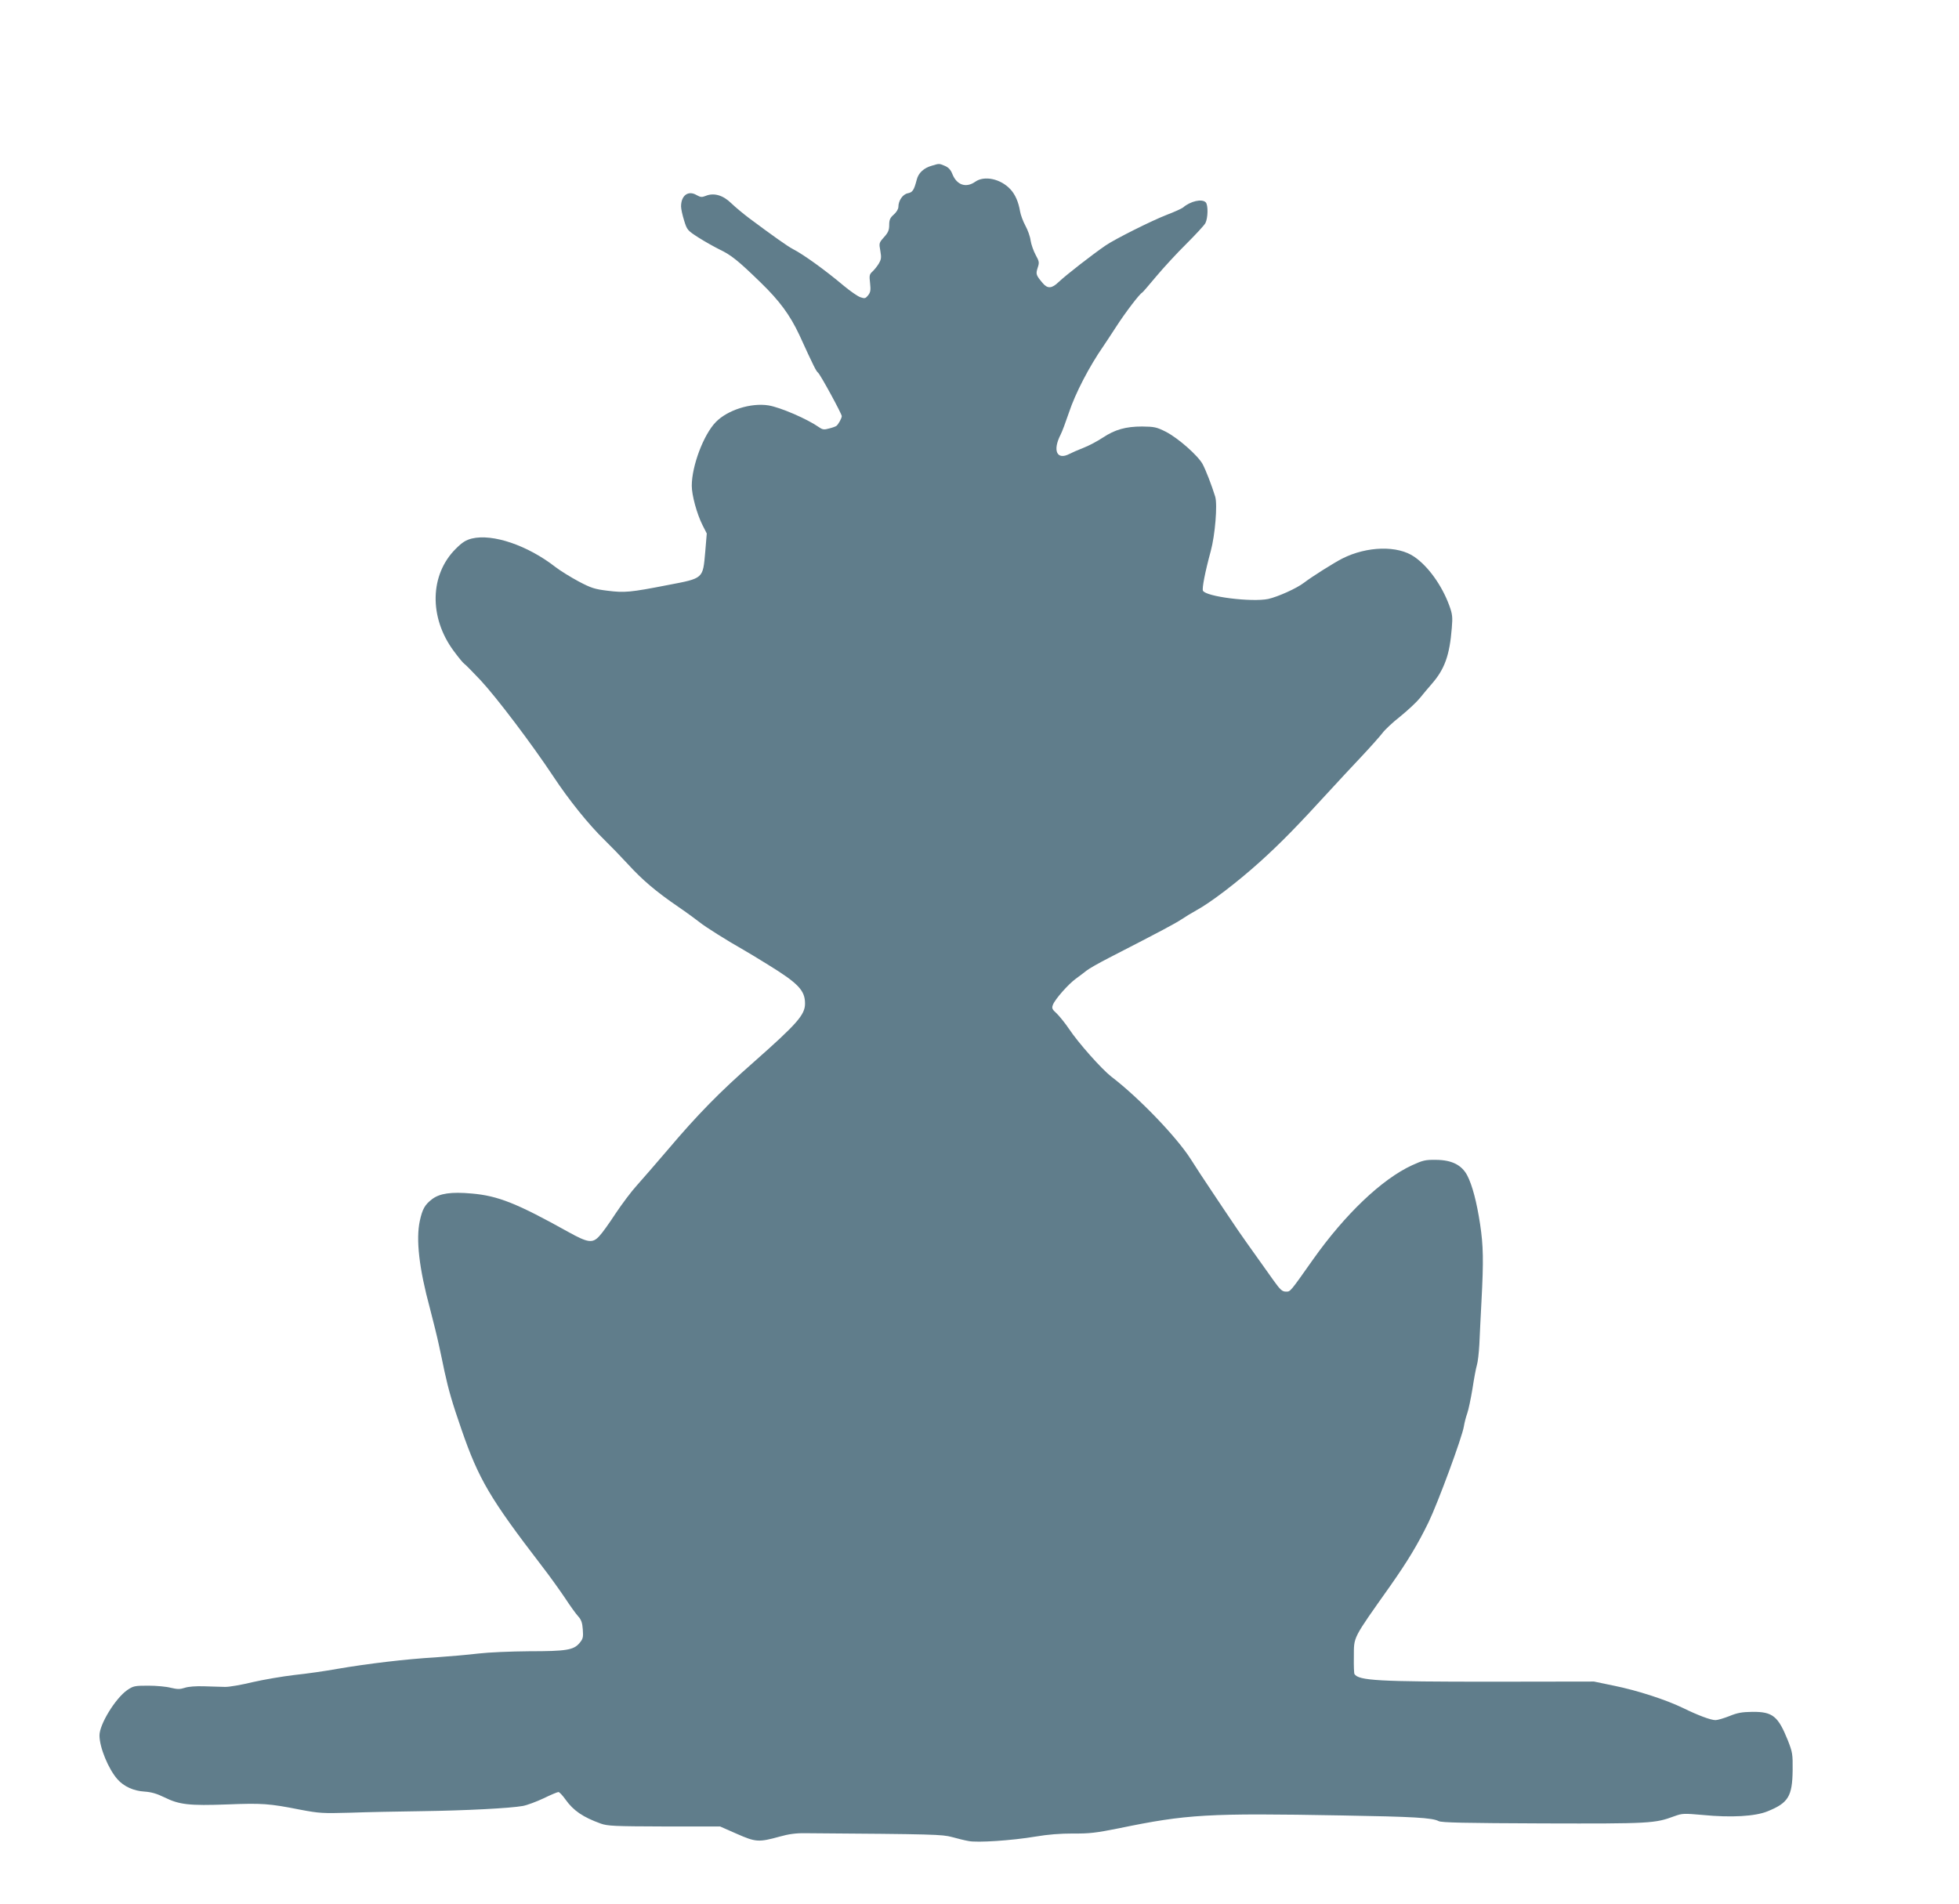
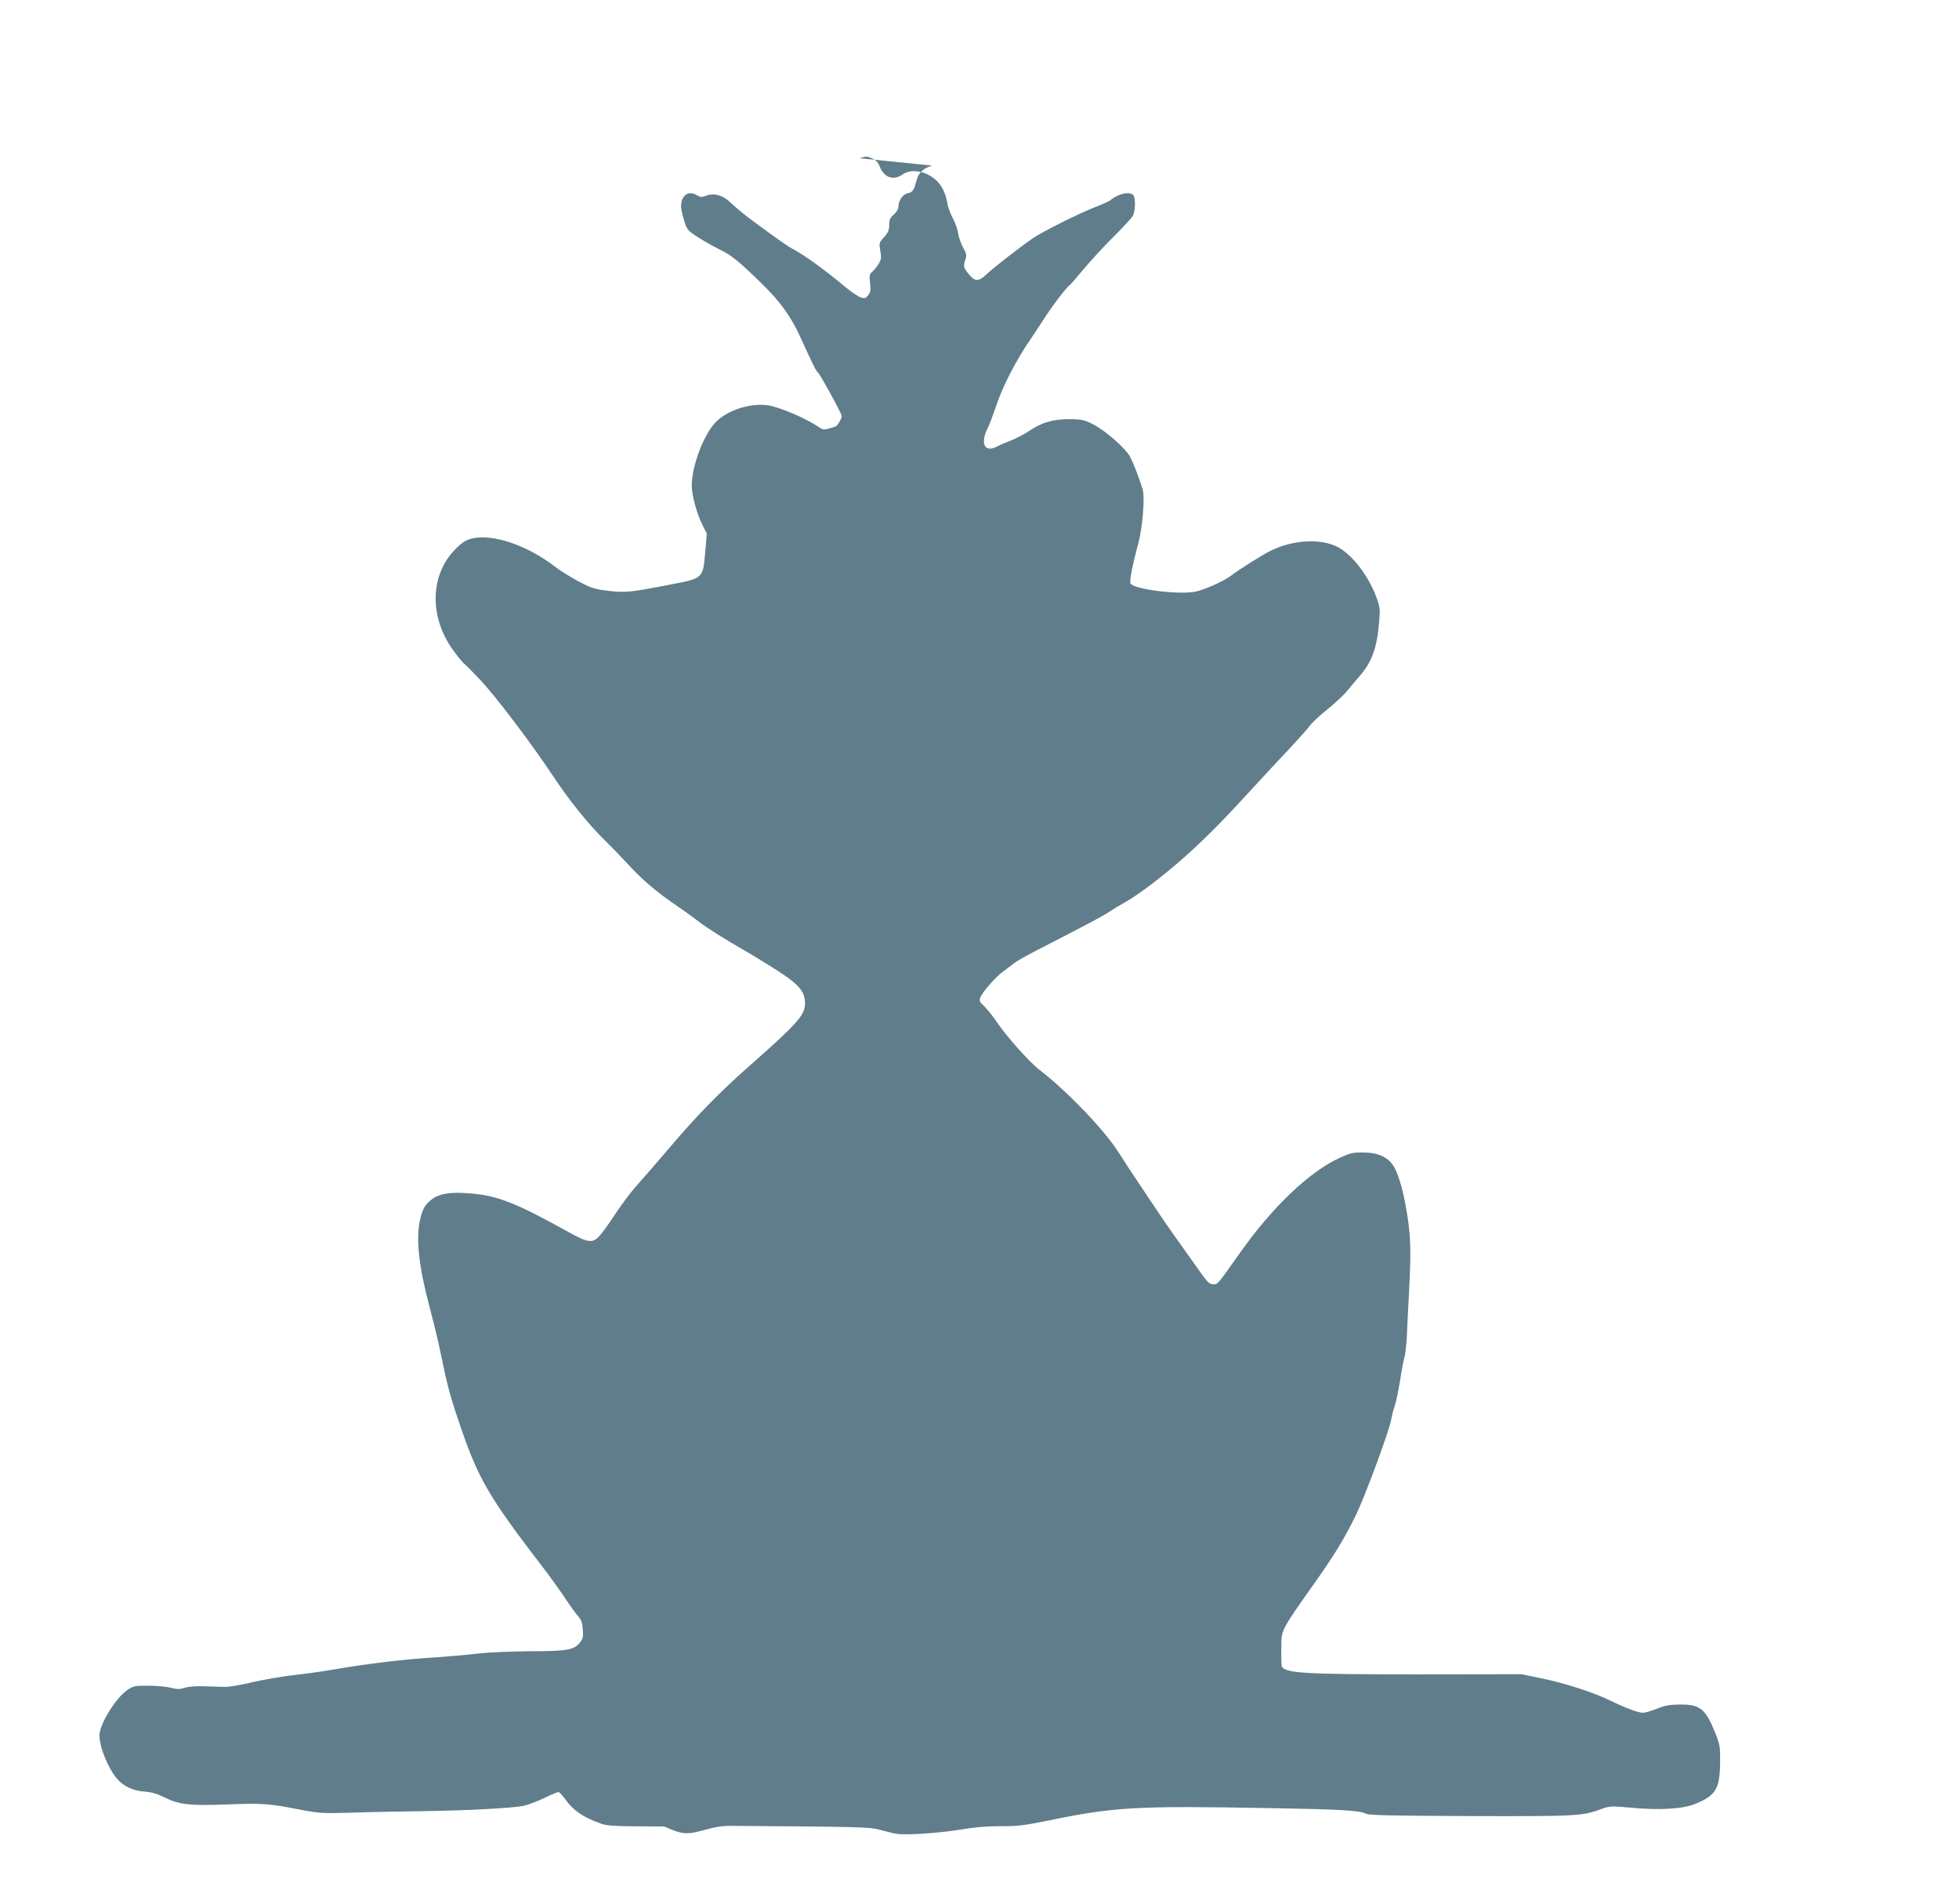
<svg xmlns="http://www.w3.org/2000/svg" version="1.0" width="1280pt" height="1244pt" viewBox="0 0 1280 1244" preserveAspectRatio="xMidYMid meet">
  <g transform="translate(0,1244) scale(0.1,-0.1)" fill="#607d8b" stroke="none">
-     <path d="M6091 11358 c-55 -15 -90 -48 -101 -92 -18 -69 -27 -83 -59 -89 -33 -7 -61 -48 -61 -89 0 -14 -13 -35 -30 -50 -24 -21 -30 -34 -30 -68 0 -34 -7 -50 -34 -80 -33 -37 -33 -39 -24 -89 8 -45 6 -56 -11 -85 -11 -18 -30 -41 -41 -51 -19 -17 -21 -26 -15 -75 5 -46 3 -60 -13 -80 -17 -21 -22 -22 -51 -12 -17 6 -65 39 -107 74 -125 105 -264 205 -334 241 -33 17 -129 85 -286 202 -37 28 -89 71 -116 97 -54 53 -114 70 -167 48 -25 -10 -34 -9 -59 5 -55 33 -102 -2 -102 -74 0 -16 9 -57 20 -92 19 -62 22 -65 95 -112 41 -26 102 -60 136 -77 76 -36 123 -74 268 -215 125 -121 193 -214 254 -344 94 -206 110 -237 122 -246 15 -12 155 -269 155 -284 0 -14 -22 -54 -35 -64 -5 -4 -27 -12 -48 -17 -32 -9 -42 -8 -65 8 -77 54 -252 130 -331 143 -115 18 -267 -30 -344 -109 -80 -82 -157 -287 -157 -416 0 -62 33 -183 70 -257 l28 -55 -10 -120 c-16 -177 -9 -172 -245 -217 -246 -48 -282 -51 -394 -37 -82 10 -106 17 -189 61 -52 28 -120 70 -151 94 -181 141 -409 219 -546 186 -39 -10 -62 -24 -105 -67 -170 -169 -176 -448 -14 -667 31 -42 62 -80 69 -84 7 -4 55 -53 107 -108 105 -113 333 -414 475 -628 103 -156 232 -316 336 -417 37 -36 105 -106 151 -156 95 -104 183 -179 329 -279 56 -38 119 -85 141 -102 34 -28 180 -120 288 -181 19 -11 90 -53 157 -95 200 -123 243 -169 243 -255 0 -73 -52 -132 -335 -382 -222 -195 -368 -344 -560 -571 -77 -90 -168 -195 -203 -234 -35 -38 -98 -122 -140 -185 -41 -63 -89 -130 -106 -147 -44 -49 -75 -44 -203 27 -336 187 -458 236 -631 251 -134 12 -209 1 -259 -37 -47 -36 -63 -64 -80 -142 -26 -121 -5 -309 66 -571 21 -80 48 -189 59 -241 11 -52 28 -129 36 -170 27 -124 51 -207 111 -380 113 -327 187 -452 524 -891 49 -63 117 -158 152 -210 34 -52 73 -106 87 -121 20 -22 27 -42 30 -86 4 -51 1 -62 -22 -89 -38 -45 -86 -53 -328 -53 -121 -1 -265 -7 -333 -15 -66 -8 -192 -19 -280 -25 -192 -11 -449 -42 -640 -75 -77 -14 -203 -32 -280 -40 -77 -9 -201 -30 -275 -47 -74 -18 -155 -32 -180 -31 -25 1 -85 2 -135 4 -54 2 -105 -2 -128 -10 -31 -10 -47 -10 -90 0 -29 8 -95 14 -148 14 -90 0 -98 -2 -138 -29 -77 -54 -181 -223 -181 -296 0 -78 58 -219 117 -286 42 -48 107 -77 177 -81 44 -3 80 -13 131 -38 97 -48 163 -55 409 -46 228 9 274 6 476 -34 127 -24 147 -25 330 -20 107 4 317 8 465 10 288 4 578 19 661 34 28 5 89 28 136 50 47 23 90 41 97 41 6 0 27 -22 46 -49 52 -73 114 -115 230 -157 45 -16 88 -18 415 -19 l365 0 109 -48 c125 -55 143 -56 281 -18 56 16 106 23 165 22 850 -6 895 -8 960 -25 36 -10 84 -22 108 -26 56 -12 283 3 438 29 81 14 163 20 245 20 106 -1 150 4 299 34 446 92 579 100 1460 84 464 -8 590 -15 630 -37 19 -10 168 -13 684 -15 701 -2 729 0 856 47 52 19 62 19 188 8 182 -18 341 -9 421 24 136 55 162 98 164 269 1 105 -1 117 -31 194 -64 159 -99 188 -232 187 -68 -1 -98 -6 -151 -28 -36 -14 -76 -26 -90 -26 -31 0 -114 31 -214 80 -112 54 -297 114 -450 145 l-130 27 -670 -1 c-741 0 -867 7 -895 50 -3 4 -5 54 -4 111 1 137 -13 110 240 468 112 160 176 265 249 415 59 122 219 554 230 625 4 25 14 63 22 85 8 22 23 94 34 160 10 66 23 136 29 155 6 19 13 80 16 135 2 55 9 183 14 285 14 265 12 359 -9 500 -22 145 -51 255 -84 319 -36 68 -100 101 -203 102 -71 1 -87 -3 -157 -35 -198 -91 -438 -320 -647 -615 -154 -218 -148 -211 -178 -211 -24 0 -37 12 -80 72 -145 203 -232 325 -275 391 -27 39 -85 127 -130 194 -45 67 -107 161 -137 209 -91 143 -337 400 -519 539 -63 49 -217 222 -277 313 -25 37 -61 81 -79 99 -31 28 -34 35 -25 58 14 36 100 134 150 170 23 17 54 40 70 53 16 13 80 49 142 81 360 185 432 224 477 253 27 18 71 45 97 59 94 51 267 183 417 318 137 124 239 228 466 476 40 44 125 135 189 203 64 68 128 140 144 161 15 21 68 71 118 110 49 40 106 93 127 119 21 26 56 68 78 93 84 96 117 187 131 366 6 71 4 90 -16 145 -48 132 -138 257 -228 319 -108 76 -310 71 -472 -11 -55 -28 -199 -119 -250 -158 -48 -37 -171 -92 -234 -106 -108 -22 -406 15 -426 54 -7 15 14 123 51 259 28 103 45 303 29 356 -24 77 -60 170 -82 212 -31 57 -161 171 -241 212 -60 30 -74 33 -154 34 -108 0 -178 -20 -258 -73 -33 -22 -89 -52 -125 -66 -36 -14 -77 -32 -92 -40 -82 -43 -112 21 -58 126 10 19 34 84 54 143 42 127 133 302 226 436 10 14 47 71 83 126 62 96 154 216 170 223 4 2 45 50 91 105 47 56 135 152 196 212 61 61 118 122 126 137 17 33 19 119 2 136 -25 25 -101 7 -148 -34 -9 -7 -57 -29 -107 -48 -98 -38 -336 -157 -399 -200 -89 -61 -257 -192 -306 -238 -45 -44 -73 -46 -105 -8 -44 52 -46 59 -33 100 12 35 10 42 -13 84 -14 26 -29 68 -33 94 -3 26 -19 70 -34 97 -15 28 -31 70 -35 94 -10 61 -32 111 -63 144 -64 69 -170 91 -229 50 -60 -43 -121 -23 -150 49 -11 29 -26 44 -49 54 -38 16 -37 16 -83 2z" />
+     <path d="M6091 11358 c-55 -15 -90 -48 -101 -92 -18 -69 -27 -83 -59 -89 -33 -7 -61 -48 -61 -89 0 -14 -13 -35 -30 -50 -24 -21 -30 -34 -30 -68 0 -34 -7 -50 -34 -80 -33 -37 -33 -39 -24 -89 8 -45 6 -56 -11 -85 -11 -18 -30 -41 -41 -51 -19 -17 -21 -26 -15 -75 5 -46 3 -60 -13 -80 -17 -21 -22 -22 -51 -12 -17 6 -65 39 -107 74 -125 105 -264 205 -334 241 -33 17 -129 85 -286 202 -37 28 -89 71 -116 97 -54 53 -114 70 -167 48 -25 -10 -34 -9 -59 5 -55 33 -102 -2 -102 -74 0 -16 9 -57 20 -92 19 -62 22 -65 95 -112 41 -26 102 -60 136 -77 76 -36 123 -74 268 -215 125 -121 193 -214 254 -344 94 -206 110 -237 122 -246 15 -12 155 -269 155 -284 0 -14 -22 -54 -35 -64 -5 -4 -27 -12 -48 -17 -32 -9 -42 -8 -65 8 -77 54 -252 130 -331 143 -115 18 -267 -30 -344 -109 -80 -82 -157 -287 -157 -416 0 -62 33 -183 70 -257 l28 -55 -10 -120 c-16 -177 -9 -172 -245 -217 -246 -48 -282 -51 -394 -37 -82 10 -106 17 -189 61 -52 28 -120 70 -151 94 -181 141 -409 219 -546 186 -39 -10 -62 -24 -105 -67 -170 -169 -176 -448 -14 -667 31 -42 62 -80 69 -84 7 -4 55 -53 107 -108 105 -113 333 -414 475 -628 103 -156 232 -316 336 -417 37 -36 105 -106 151 -156 95 -104 183 -179 329 -279 56 -38 119 -85 141 -102 34 -28 180 -120 288 -181 19 -11 90 -53 157 -95 200 -123 243 -169 243 -255 0 -73 -52 -132 -335 -382 -222 -195 -368 -344 -560 -571 -77 -90 -168 -195 -203 -234 -35 -38 -98 -122 -140 -185 -41 -63 -89 -130 -106 -147 -44 -49 -75 -44 -203 27 -336 187 -458 236 -631 251 -134 12 -209 1 -259 -37 -47 -36 -63 -64 -80 -142 -26 -121 -5 -309 66 -571 21 -80 48 -189 59 -241 11 -52 28 -129 36 -170 27 -124 51 -207 111 -380 113 -327 187 -452 524 -891 49 -63 117 -158 152 -210 34 -52 73 -106 87 -121 20 -22 27 -42 30 -86 4 -51 1 -62 -22 -89 -38 -45 -86 -53 -328 -53 -121 -1 -265 -7 -333 -15 -66 -8 -192 -19 -280 -25 -192 -11 -449 -42 -640 -75 -77 -14 -203 -32 -280 -40 -77 -9 -201 -30 -275 -47 -74 -18 -155 -32 -180 -31 -25 1 -85 2 -135 4 -54 2 -105 -2 -128 -10 -31 -10 -47 -10 -90 0 -29 8 -95 14 -148 14 -90 0 -98 -2 -138 -29 -77 -54 -181 -223 -181 -296 0 -78 58 -219 117 -286 42 -48 107 -77 177 -81 44 -3 80 -13 131 -38 97 -48 163 -55 409 -46 228 9 274 6 476 -34 127 -24 147 -25 330 -20 107 4 317 8 465 10 288 4 578 19 661 34 28 5 89 28 136 50 47 23 90 41 97 41 6 0 27 -22 46 -49 52 -73 114 -115 230 -157 45 -16 88 -18 415 -19 c125 -55 143 -56 281 -18 56 16 106 23 165 22 850 -6 895 -8 960 -25 36 -10 84 -22 108 -26 56 -12 283 3 438 29 81 14 163 20 245 20 106 -1 150 4 299 34 446 92 579 100 1460 84 464 -8 590 -15 630 -37 19 -10 168 -13 684 -15 701 -2 729 0 856 47 52 19 62 19 188 8 182 -18 341 -9 421 24 136 55 162 98 164 269 1 105 -1 117 -31 194 -64 159 -99 188 -232 187 -68 -1 -98 -6 -151 -28 -36 -14 -76 -26 -90 -26 -31 0 -114 31 -214 80 -112 54 -297 114 -450 145 l-130 27 -670 -1 c-741 0 -867 7 -895 50 -3 4 -5 54 -4 111 1 137 -13 110 240 468 112 160 176 265 249 415 59 122 219 554 230 625 4 25 14 63 22 85 8 22 23 94 34 160 10 66 23 136 29 155 6 19 13 80 16 135 2 55 9 183 14 285 14 265 12 359 -9 500 -22 145 -51 255 -84 319 -36 68 -100 101 -203 102 -71 1 -87 -3 -157 -35 -198 -91 -438 -320 -647 -615 -154 -218 -148 -211 -178 -211 -24 0 -37 12 -80 72 -145 203 -232 325 -275 391 -27 39 -85 127 -130 194 -45 67 -107 161 -137 209 -91 143 -337 400 -519 539 -63 49 -217 222 -277 313 -25 37 -61 81 -79 99 -31 28 -34 35 -25 58 14 36 100 134 150 170 23 17 54 40 70 53 16 13 80 49 142 81 360 185 432 224 477 253 27 18 71 45 97 59 94 51 267 183 417 318 137 124 239 228 466 476 40 44 125 135 189 203 64 68 128 140 144 161 15 21 68 71 118 110 49 40 106 93 127 119 21 26 56 68 78 93 84 96 117 187 131 366 6 71 4 90 -16 145 -48 132 -138 257 -228 319 -108 76 -310 71 -472 -11 -55 -28 -199 -119 -250 -158 -48 -37 -171 -92 -234 -106 -108 -22 -406 15 -426 54 -7 15 14 123 51 259 28 103 45 303 29 356 -24 77 -60 170 -82 212 -31 57 -161 171 -241 212 -60 30 -74 33 -154 34 -108 0 -178 -20 -258 -73 -33 -22 -89 -52 -125 -66 -36 -14 -77 -32 -92 -40 -82 -43 -112 21 -58 126 10 19 34 84 54 143 42 127 133 302 226 436 10 14 47 71 83 126 62 96 154 216 170 223 4 2 45 50 91 105 47 56 135 152 196 212 61 61 118 122 126 137 17 33 19 119 2 136 -25 25 -101 7 -148 -34 -9 -7 -57 -29 -107 -48 -98 -38 -336 -157 -399 -200 -89 -61 -257 -192 -306 -238 -45 -44 -73 -46 -105 -8 -44 52 -46 59 -33 100 12 35 10 42 -13 84 -14 26 -29 68 -33 94 -3 26 -19 70 -34 97 -15 28 -31 70 -35 94 -10 61 -32 111 -63 144 -64 69 -170 91 -229 50 -60 -43 -121 -23 -150 49 -11 29 -26 44 -49 54 -38 16 -37 16 -83 2z" />
  </g>
</svg>